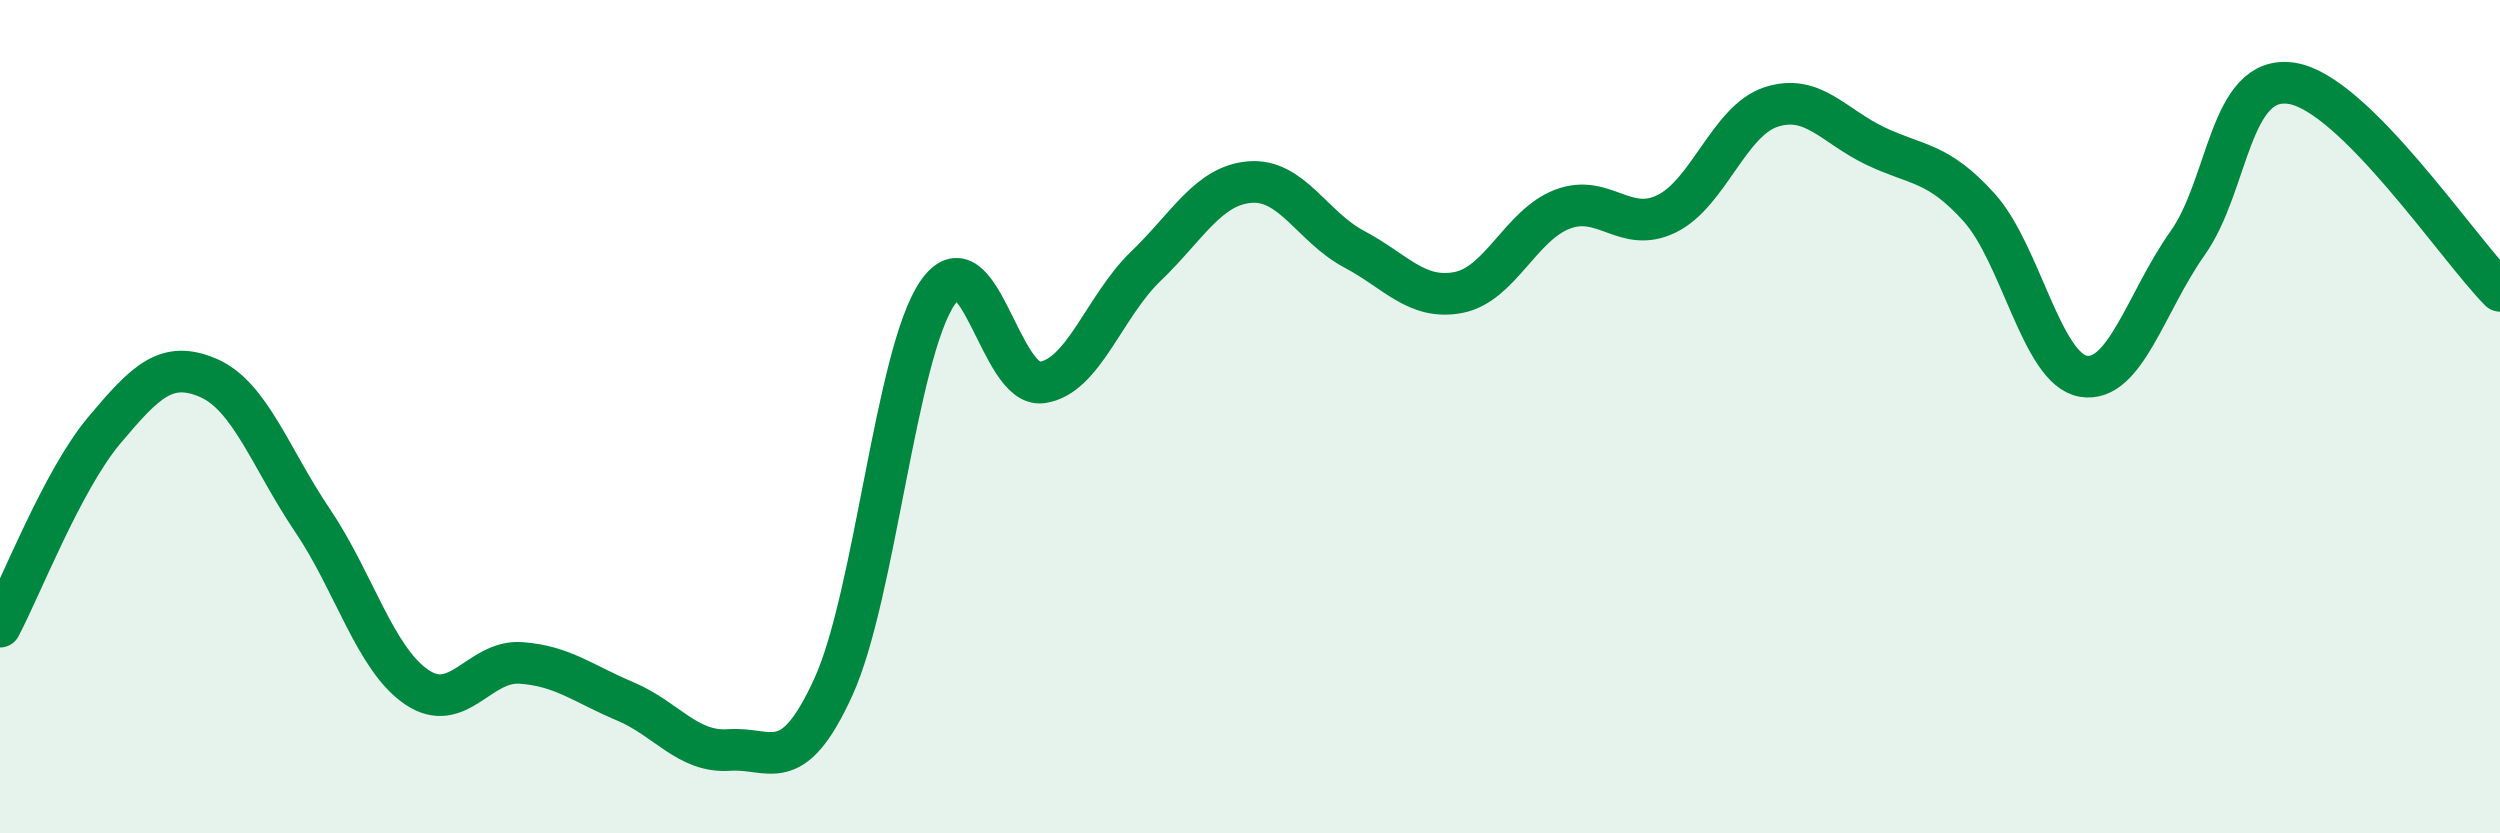
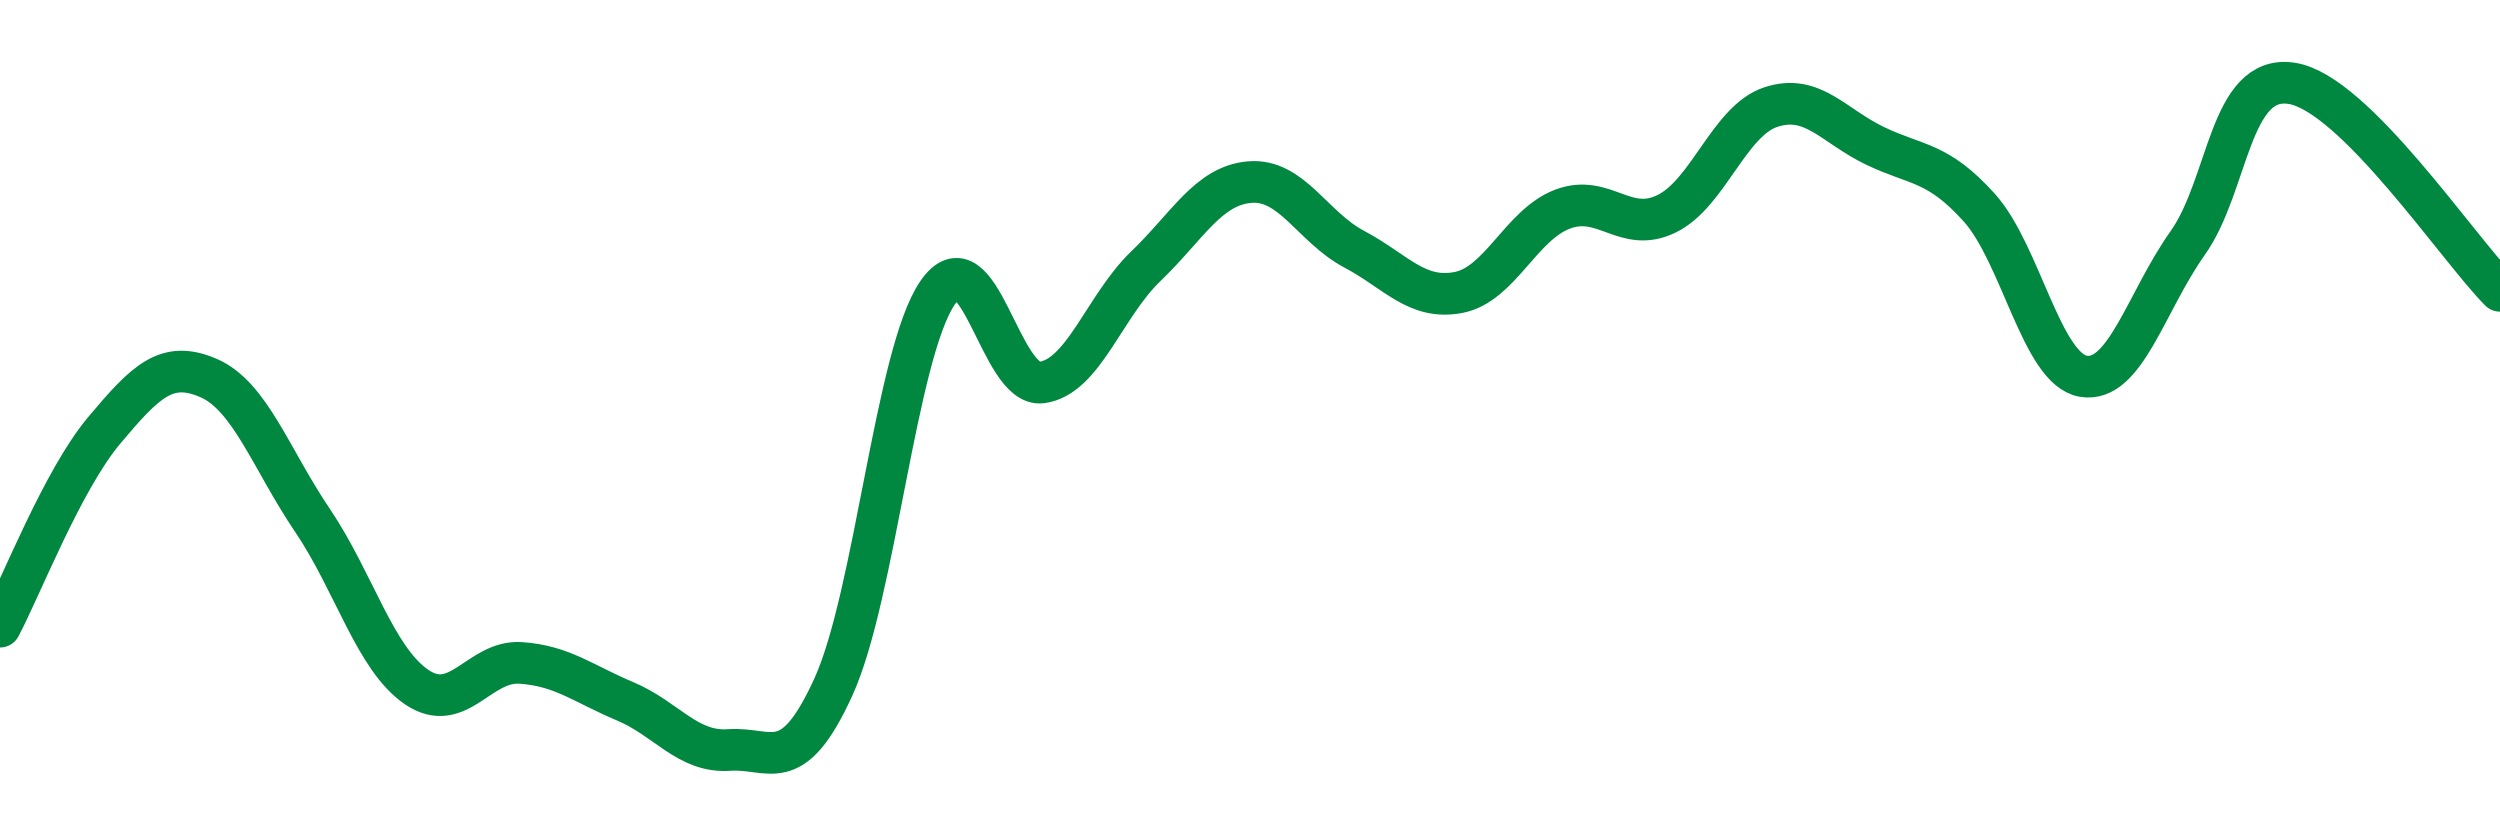
<svg xmlns="http://www.w3.org/2000/svg" width="60" height="20" viewBox="0 0 60 20">
-   <path d="M 0,15.04 C 0.5,14.1 1.5,11.52 2.5,10.33 C 3.5,9.14 4,8.64 5,9.07 C 6,9.5 6.5,11.01 7.5,12.49 C 8.5,13.97 9,15.81 10,16.49 C 11,17.17 11.5,15.84 12.5,15.91 C 13.5,15.98 14,16.41 15,16.83 C 16,17.25 16.5,18.07 17.5,18 C 18.5,17.93 19,18.68 20,16.49 C 21,14.3 21.5,8.49 22.5,7.03 C 23.5,5.57 24,9.31 25,9.18 C 26,9.05 26.5,7.35 27.5,6.39 C 28.5,5.43 29,4.45 30,4.37 C 31,4.29 31.5,5.45 32.5,5.98 C 33.5,6.51 34,7.21 35,7.02 C 36,6.83 36.5,5.4 37.5,5.02 C 38.5,4.64 39,5.62 40,5.13 C 41,4.64 41.5,2.9 42.5,2.57 C 43.5,2.24 44,3.02 45,3.5 C 46,3.98 46.5,3.87 47.5,4.98 C 48.5,6.09 49,8.86 50,9.03 C 51,9.2 51.5,7.25 52.5,5.84 C 53.5,4.43 53.5,1.77 55,2 C 56.5,2.23 59,5.98 60,6.98L60 20L0 20Z" fill="#008740" opacity="0.1" stroke-linecap="round" stroke-linejoin="round" />
  <path d="M 0,15.04 C 0.5,14.1 1.5,11.52 2.5,10.33 C 3.5,9.14 4,8.64 5,9.07 C 6,9.5 6.5,11.01 7.5,12.49 C 8.5,13.97 9,15.81 10,16.49 C 11,17.17 11.5,15.84 12.5,15.91 C 13.5,15.98 14,16.41 15,16.83 C 16,17.25 16.5,18.07 17.5,18 C 18.5,17.93 19,18.68 20,16.49 C 21,14.3 21.5,8.49 22.5,7.03 C 23.5,5.57 24,9.31 25,9.18 C 26,9.05 26.5,7.35 27.5,6.39 C 28.5,5.43 29,4.45 30,4.37 C 31,4.29 31.5,5.45 32.5,5.98 C 33.5,6.51 34,7.21 35,7.02 C 36,6.83 36.5,5.4 37.5,5.02 C 38.5,4.64 39,5.62 40,5.13 C 41,4.64 41.5,2.9 42.5,2.57 C 43.5,2.24 44,3.02 45,3.5 C 46,3.98 46.5,3.87 47.5,4.98 C 48.5,6.09 49,8.86 50,9.03 C 51,9.2 51.5,7.25 52.5,5.84 C 53.5,4.43 53.5,1.77 55,2 C 56.5,2.23 59,5.98 60,6.98" stroke="#008740" stroke-width="1" fill="none" stroke-linecap="round" stroke-linejoin="round" />
</svg>